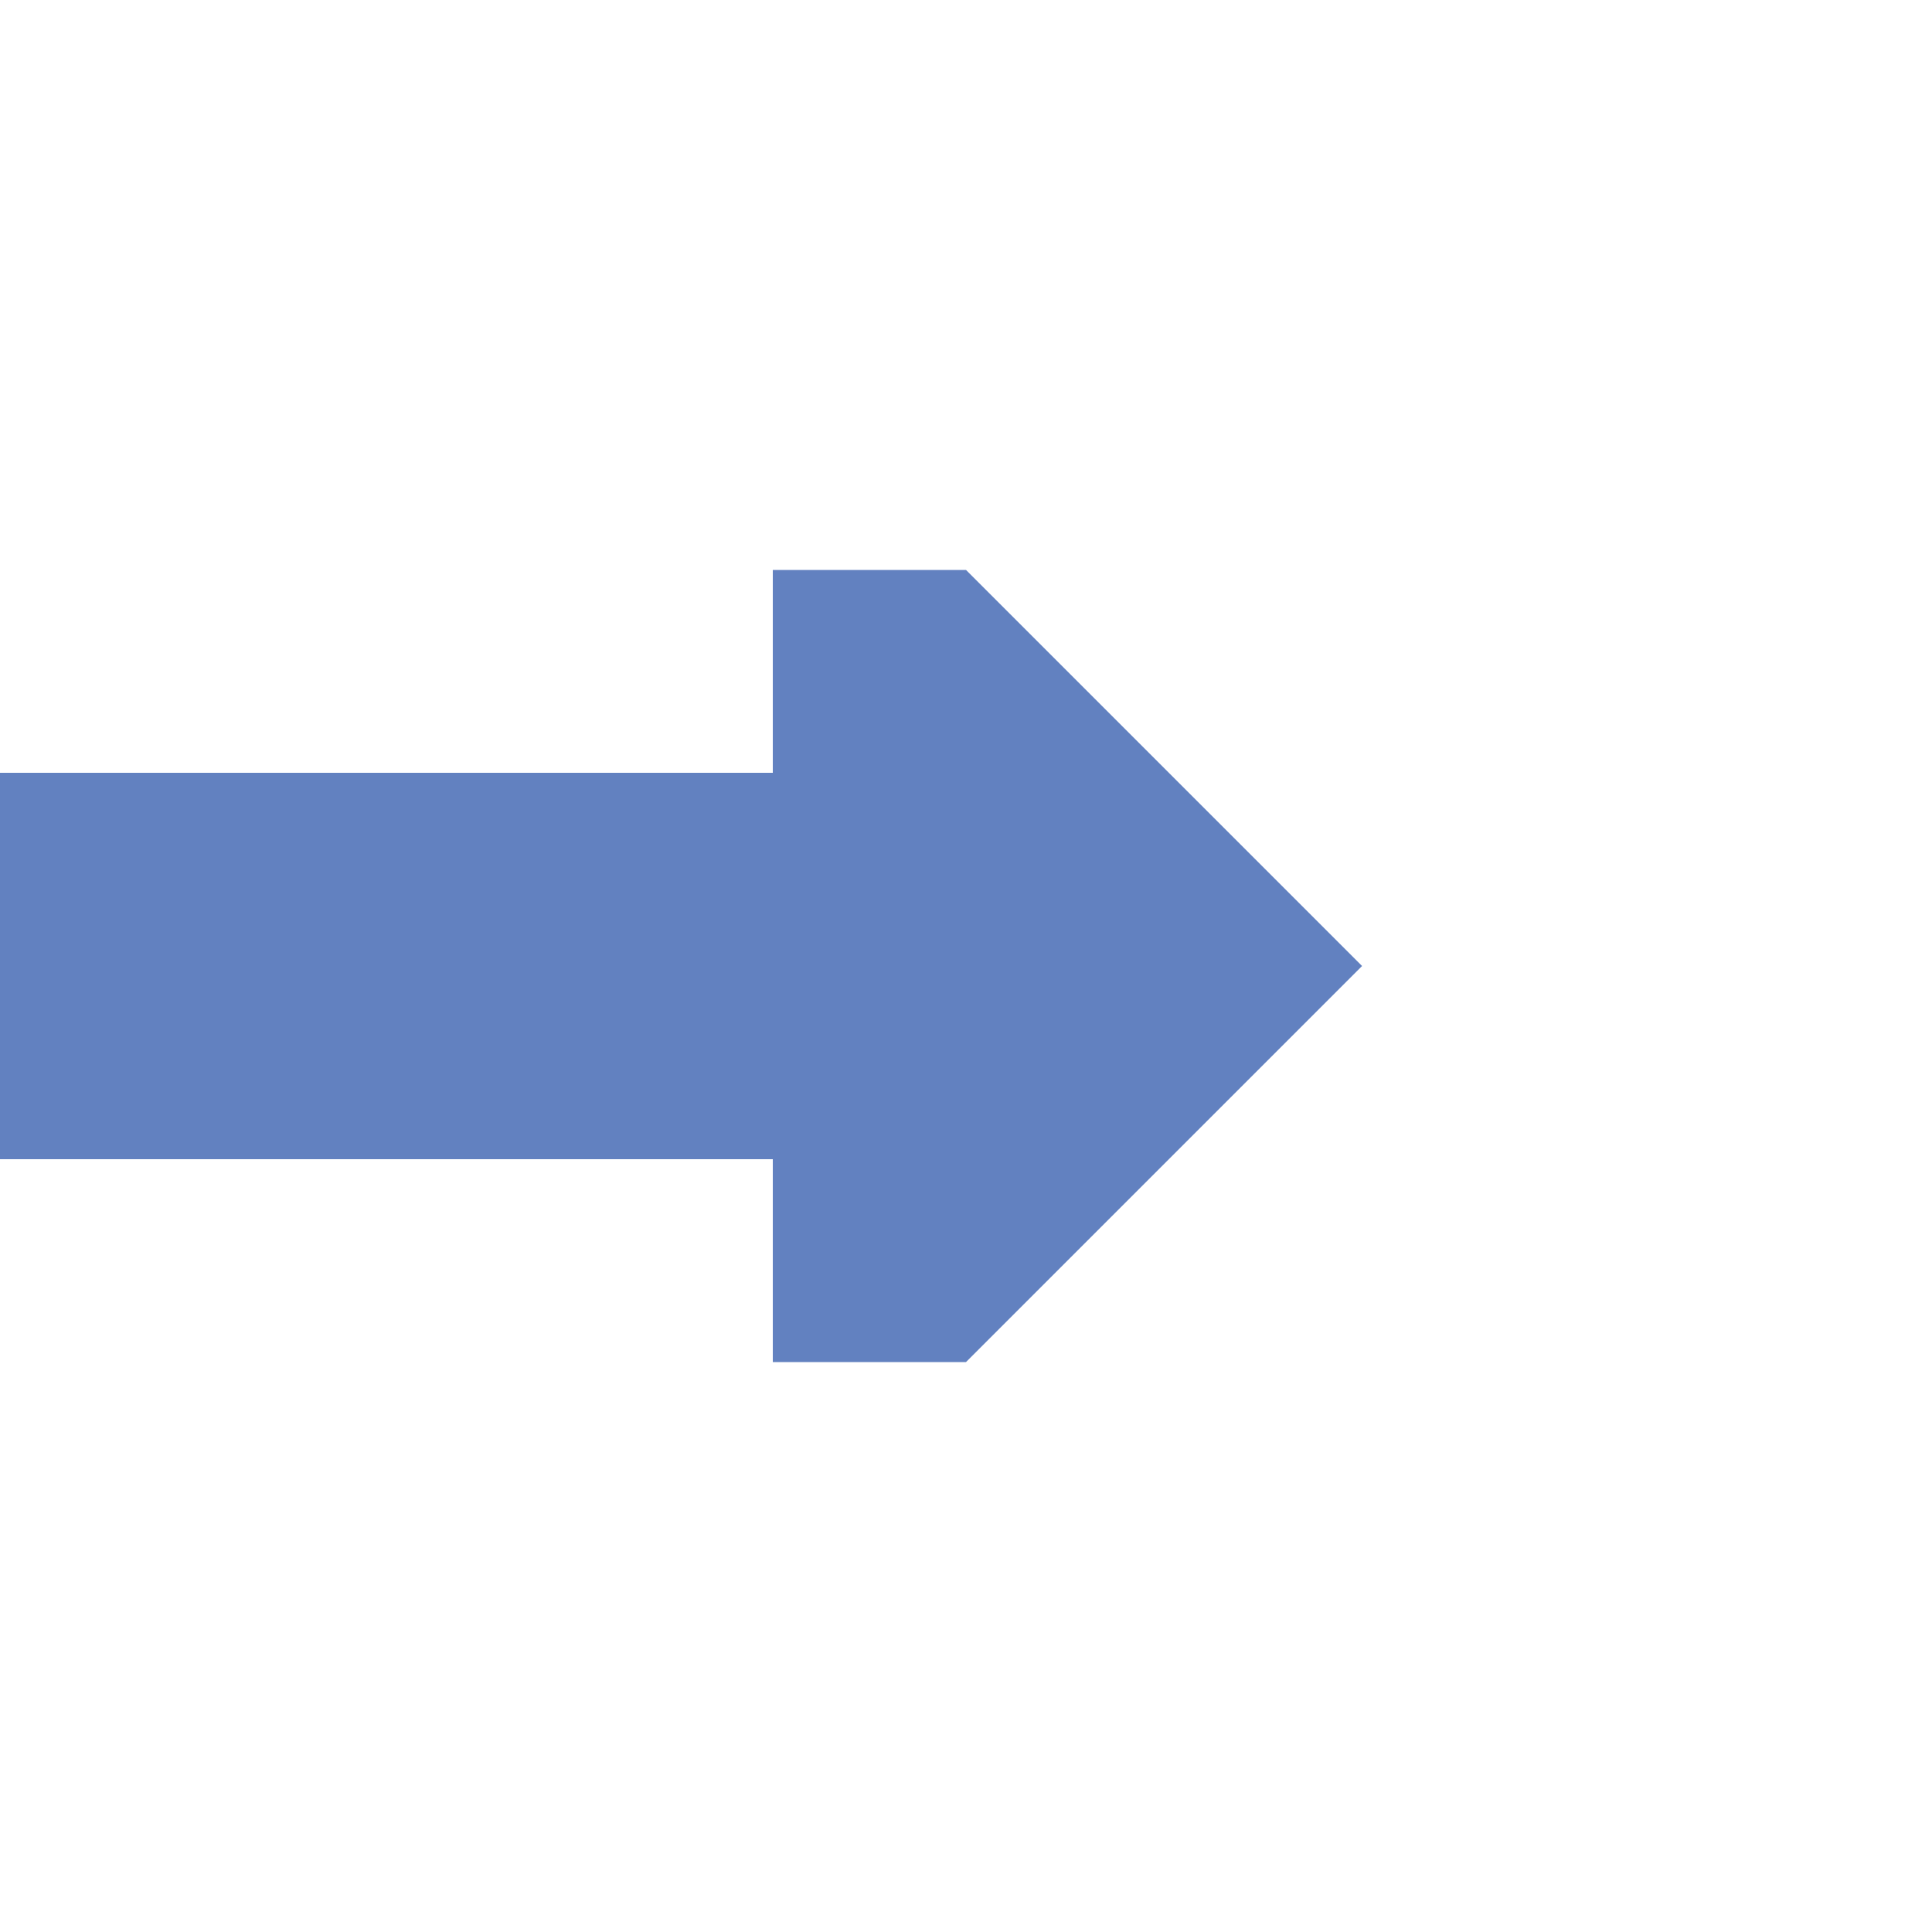
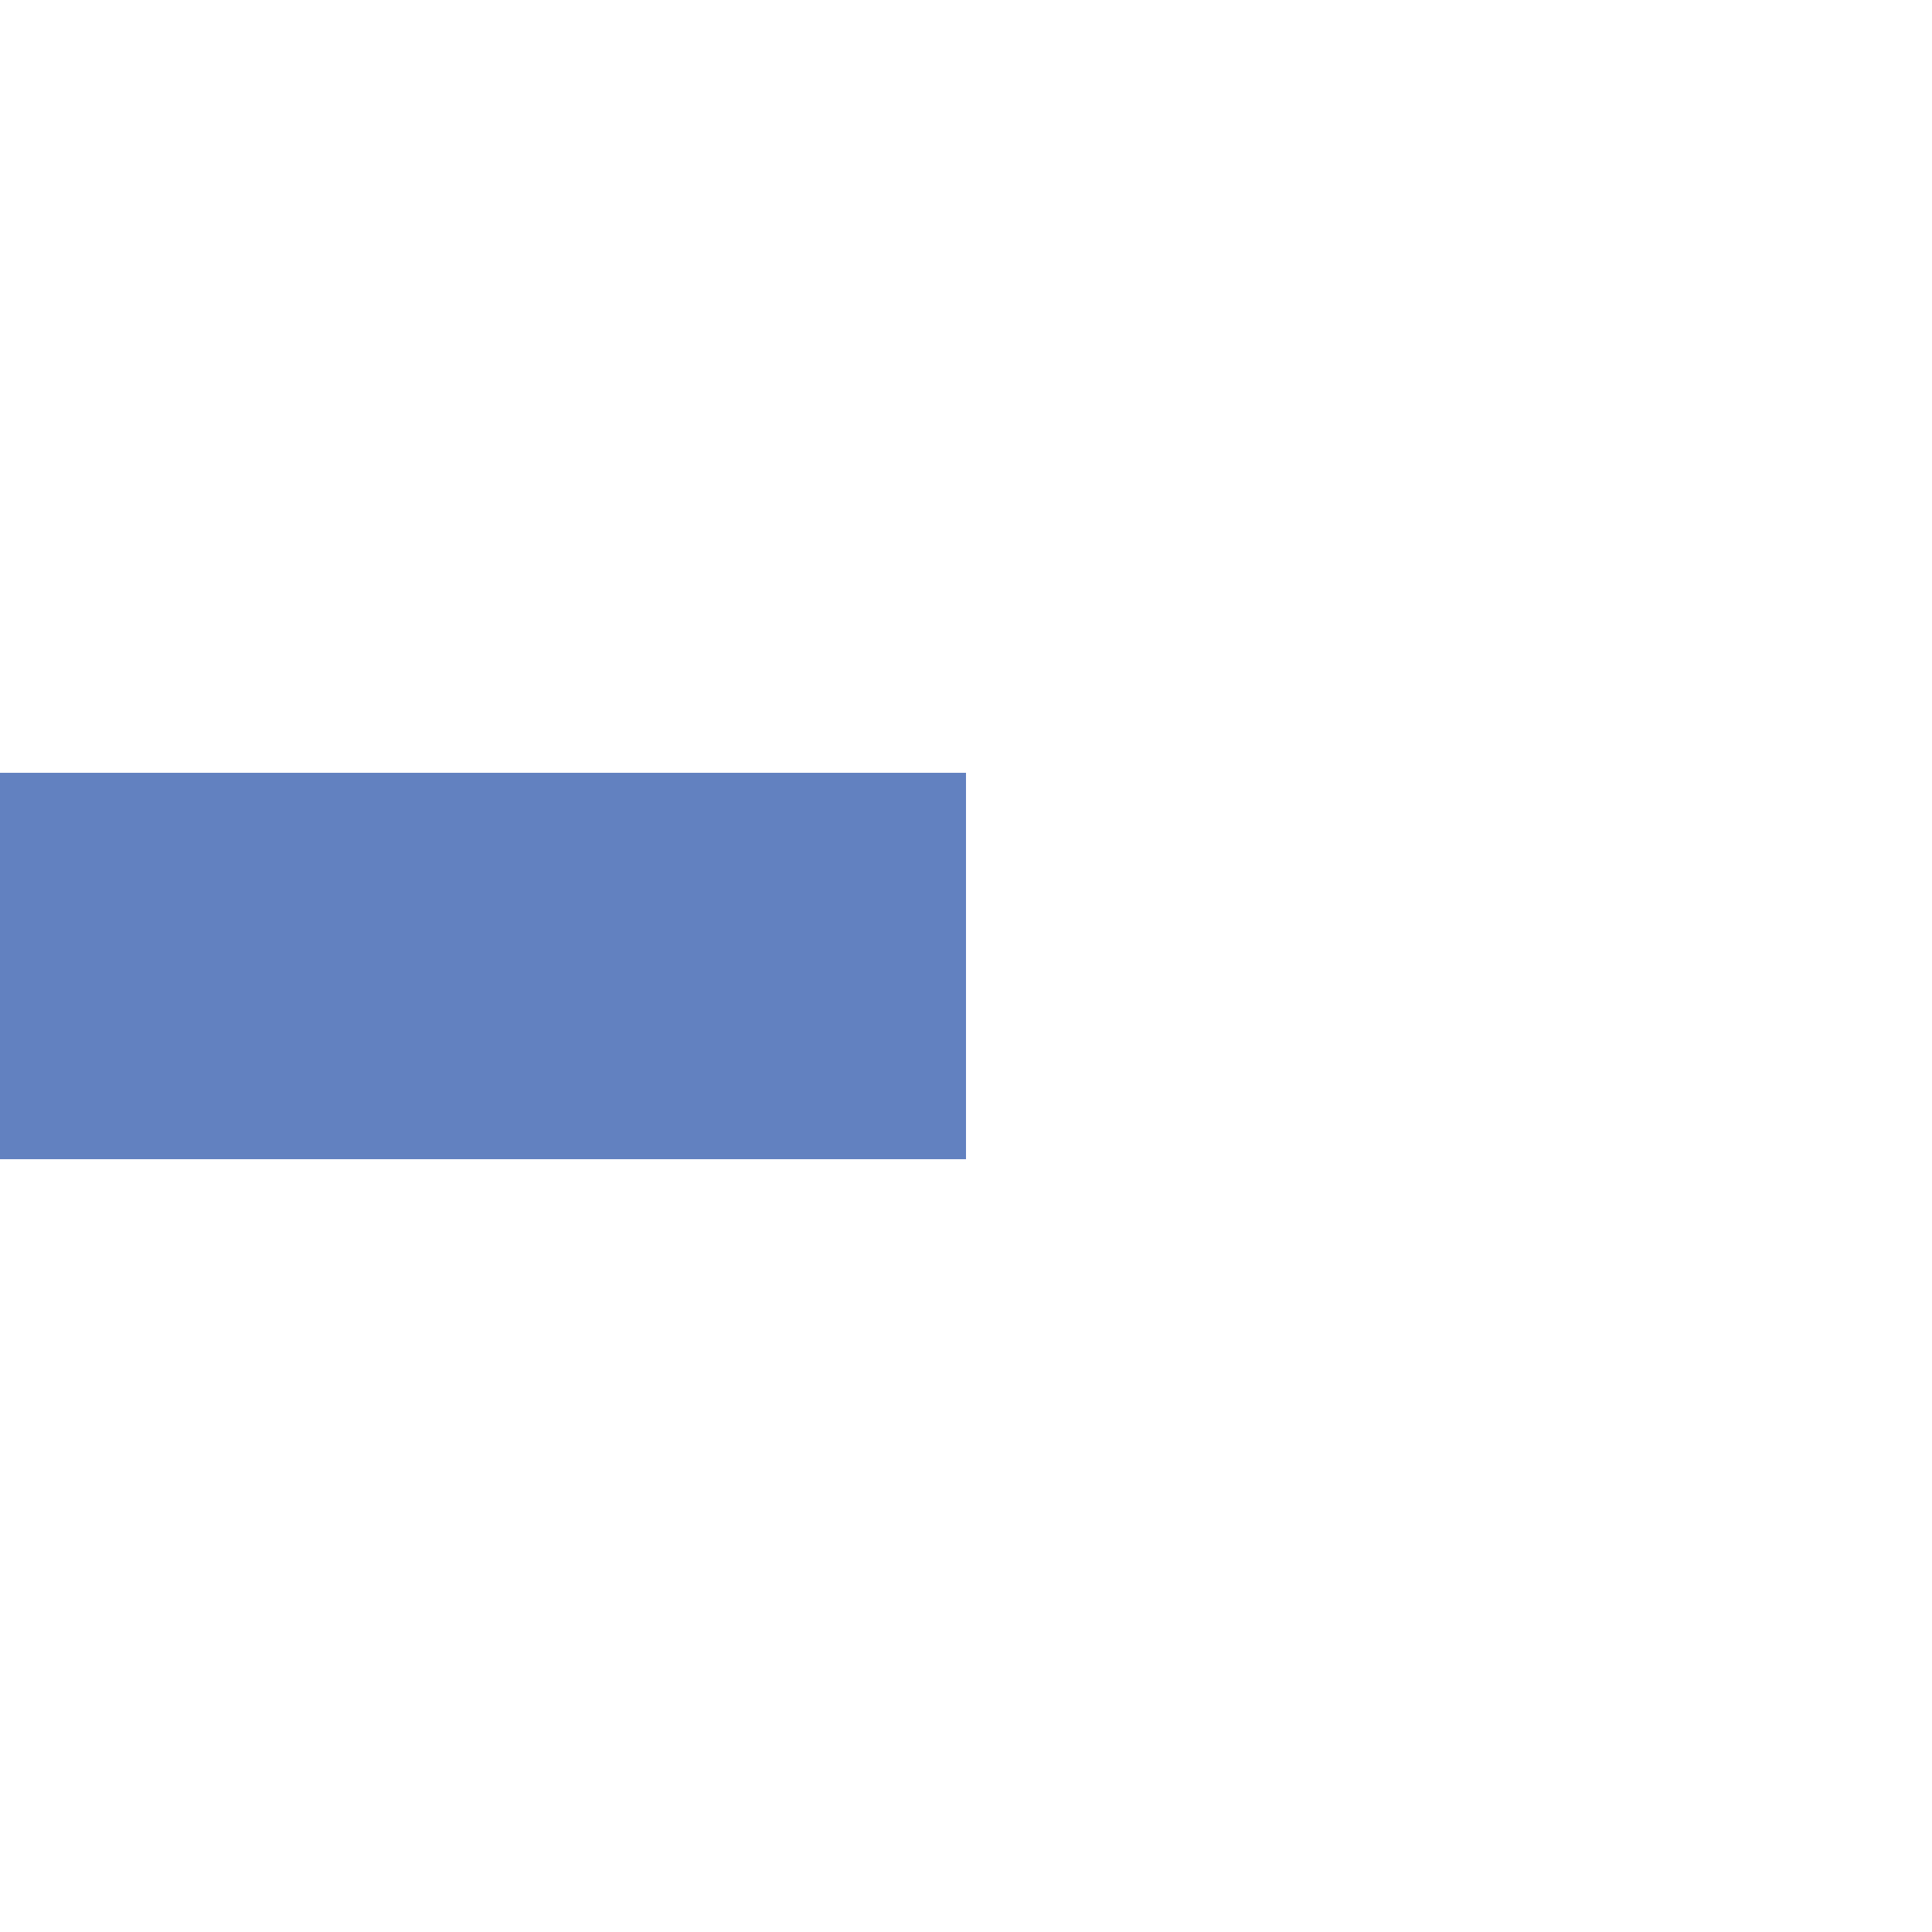
<svg xmlns="http://www.w3.org/2000/svg" width="500" height="500" viewBox="0 0 500 500">
  <title>BS: Continuation rightward</title>
-   <path transform="translate(250,250)rotate(0)" style="stroke:none;fill:#6281c0" d="M -50,-102.5 L 0,-102.5 102.5,0 0,102.5 -50,102.5" />
  <path style="stroke:#6281c0;fill:none;stroke-width:100px" d="M -50,250 L 250,250" />
</svg>